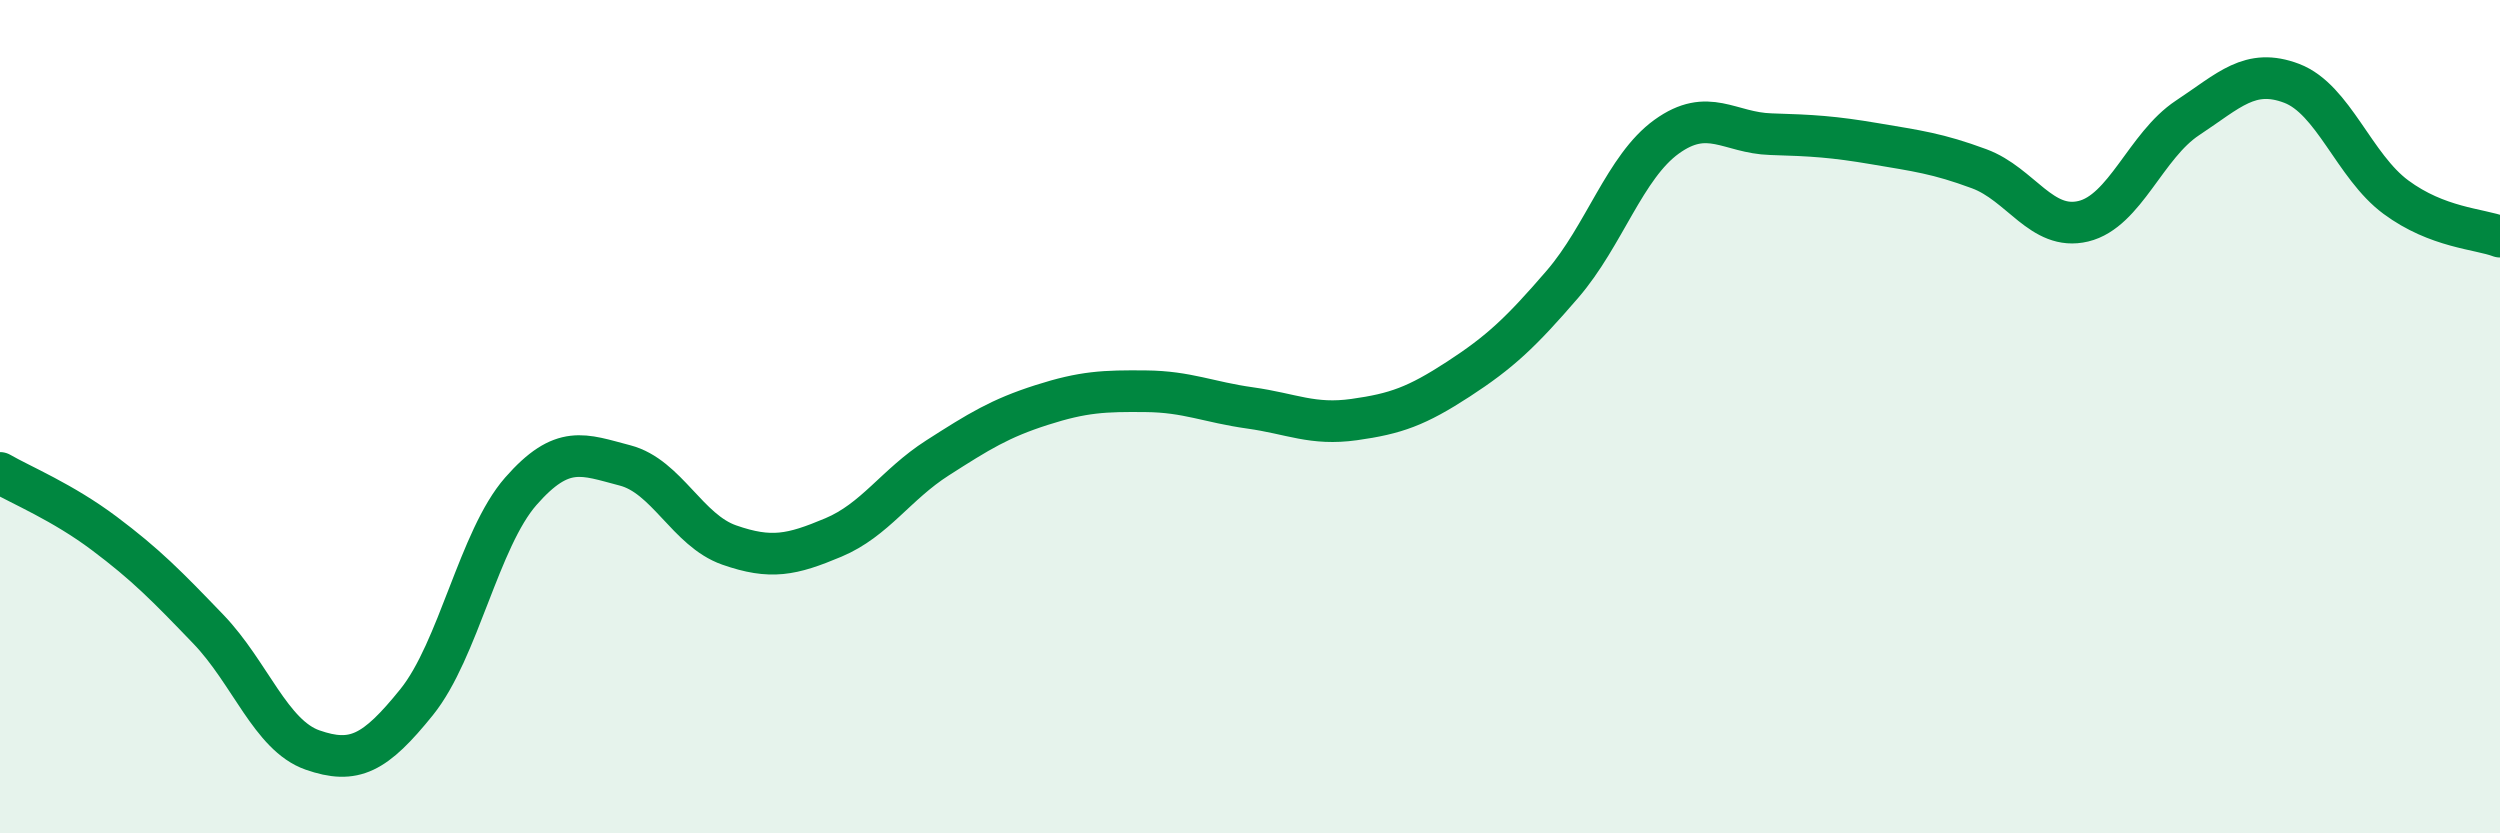
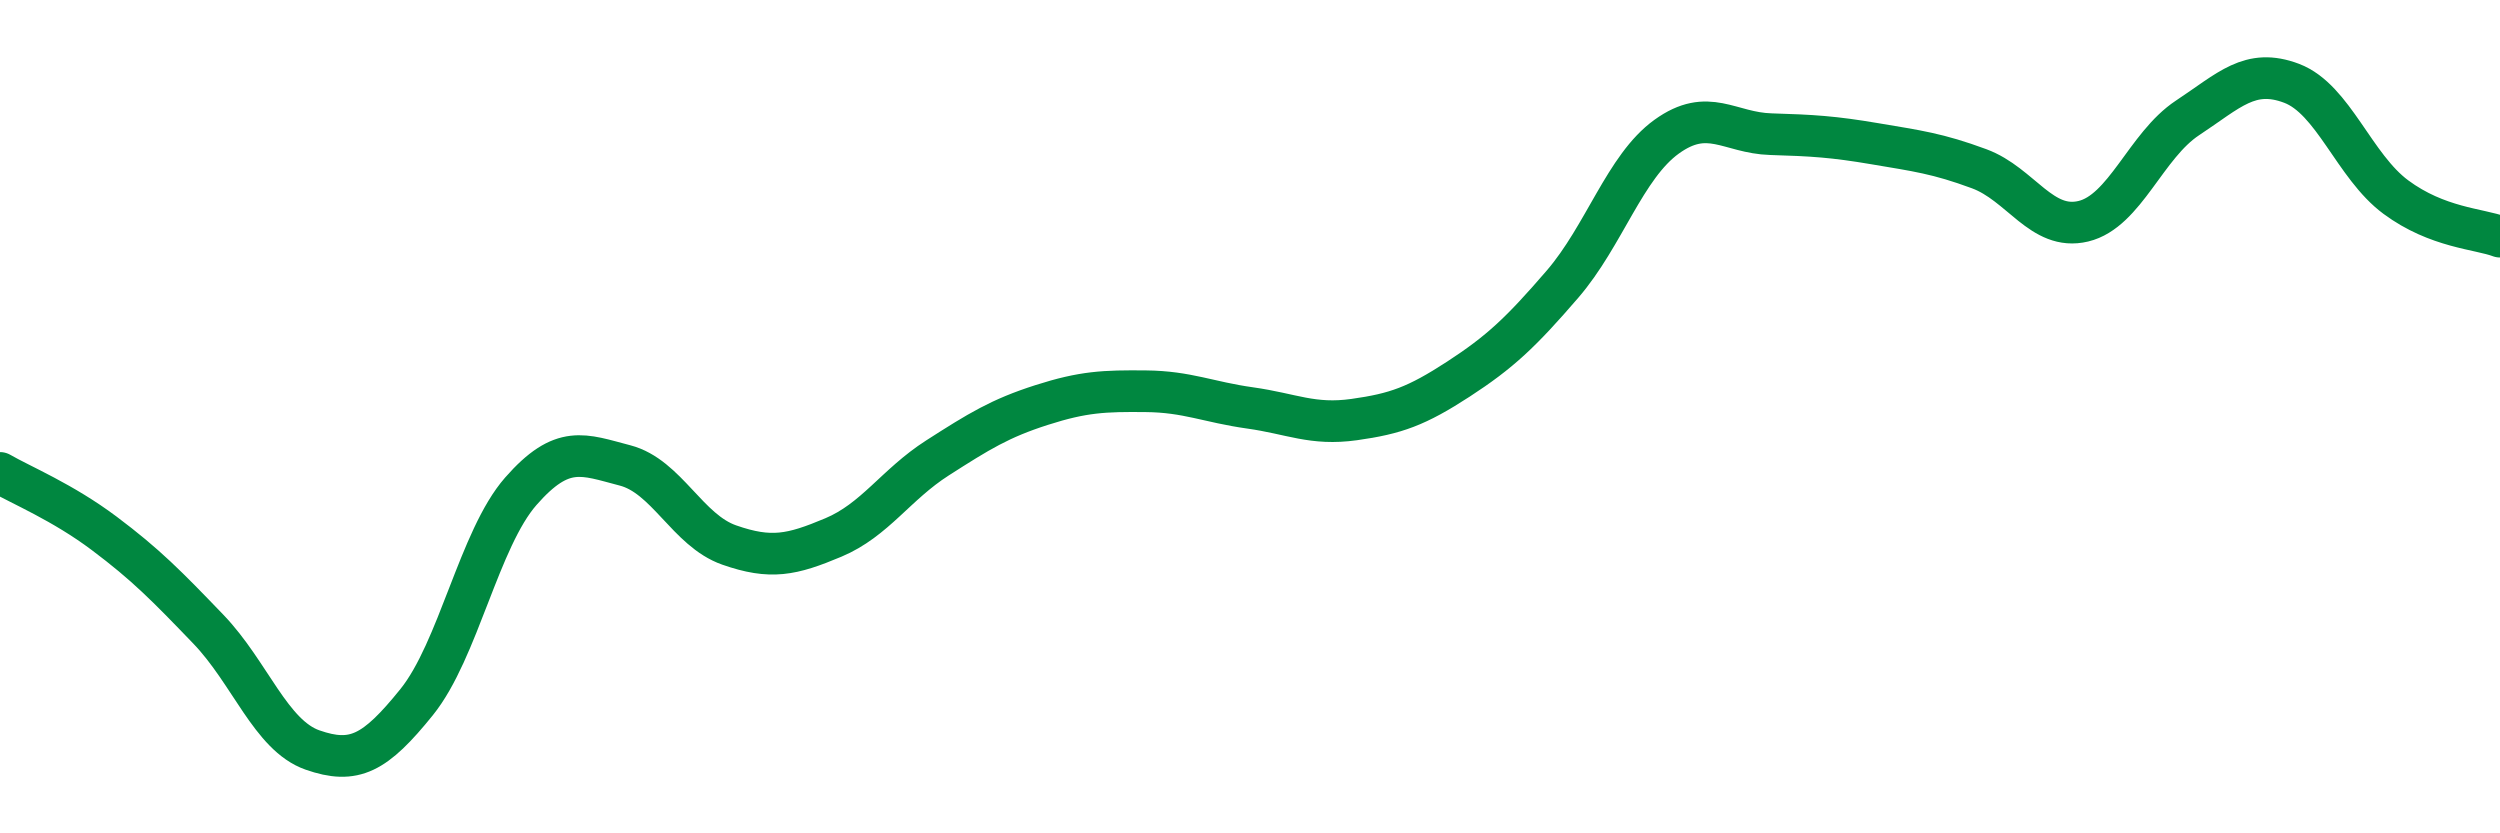
<svg xmlns="http://www.w3.org/2000/svg" width="60" height="20" viewBox="0 0 60 20">
-   <path d="M 0,11.35 C 0.5,11.64 1.5,12.05 2.5,12.8 C 3.5,13.55 4,14.06 5,15.1 C 6,16.14 6.5,17.65 7.5,18 C 8.5,18.35 9,18.09 10,16.85 C 11,15.61 11.5,12.93 12.5,11.79 C 13.5,10.65 14,10.91 15,11.17 C 16,11.43 16.5,12.73 17.5,13.08 C 18.5,13.43 19,13.32 20,12.9 C 21,12.48 21.5,11.63 22.5,10.99 C 23.5,10.35 24,10.04 25,9.72 C 26,9.4 26.5,9.38 27.5,9.39 C 28.5,9.4 29,9.65 30,9.79 C 31,9.93 31.5,10.21 32.5,10.07 C 33.5,9.93 34,9.75 35,9.1 C 36,8.45 36.5,7.98 37.5,6.82 C 38.5,5.66 39,4 40,3.28 C 41,2.56 41.5,3.19 42.5,3.22 C 43.5,3.25 44,3.28 45,3.45 C 46,3.62 46.5,3.68 47.5,4.05 C 48.5,4.42 49,5.55 50,5.31 C 51,5.07 51.5,3.49 52.5,2.83 C 53.5,2.17 54,1.62 55,2 C 56,2.38 56.5,3.99 57.5,4.73 C 58.5,5.47 59.5,5.49 60,5.68L60 20L0 20Z" fill="#008740" opacity="0.1" stroke-linecap="round" stroke-linejoin="round" />
  <path d="M 0,11.35 C 0.5,11.64 1.5,12.05 2.5,12.8 C 3.5,13.55 4,14.06 5,15.1 C 6,16.14 6.5,17.65 7.5,18 C 8.5,18.35 9,18.09 10,16.85 C 11,15.61 11.5,12.93 12.5,11.79 C 13.5,10.65 14,10.91 15,11.17 C 16,11.43 16.5,12.73 17.5,13.08 C 18.5,13.43 19,13.32 20,12.9 C 21,12.48 21.5,11.63 22.5,10.99 C 23.5,10.35 24,10.04 25,9.72 C 26,9.4 26.5,9.38 27.5,9.39 C 28.5,9.4 29,9.65 30,9.79 C 31,9.93 31.5,10.21 32.5,10.07 C 33.5,9.93 34,9.75 35,9.1 C 36,8.45 36.5,7.98 37.5,6.82 C 38.5,5.66 39,4 40,3.28 C 41,2.56 41.5,3.19 42.5,3.22 C 43.5,3.25 44,3.28 45,3.45 C 46,3.62 46.5,3.68 47.5,4.05 C 48.5,4.42 49,5.55 50,5.31 C 51,5.07 51.5,3.49 52.5,2.83 C 53.5,2.17 54,1.62 55,2 C 56,2.38 56.5,3.99 57.5,4.73 C 58.5,5.47 59.5,5.49 60,5.68" stroke="#008740" stroke-width="1" fill="none" stroke-linecap="round" stroke-linejoin="round" />
</svg>